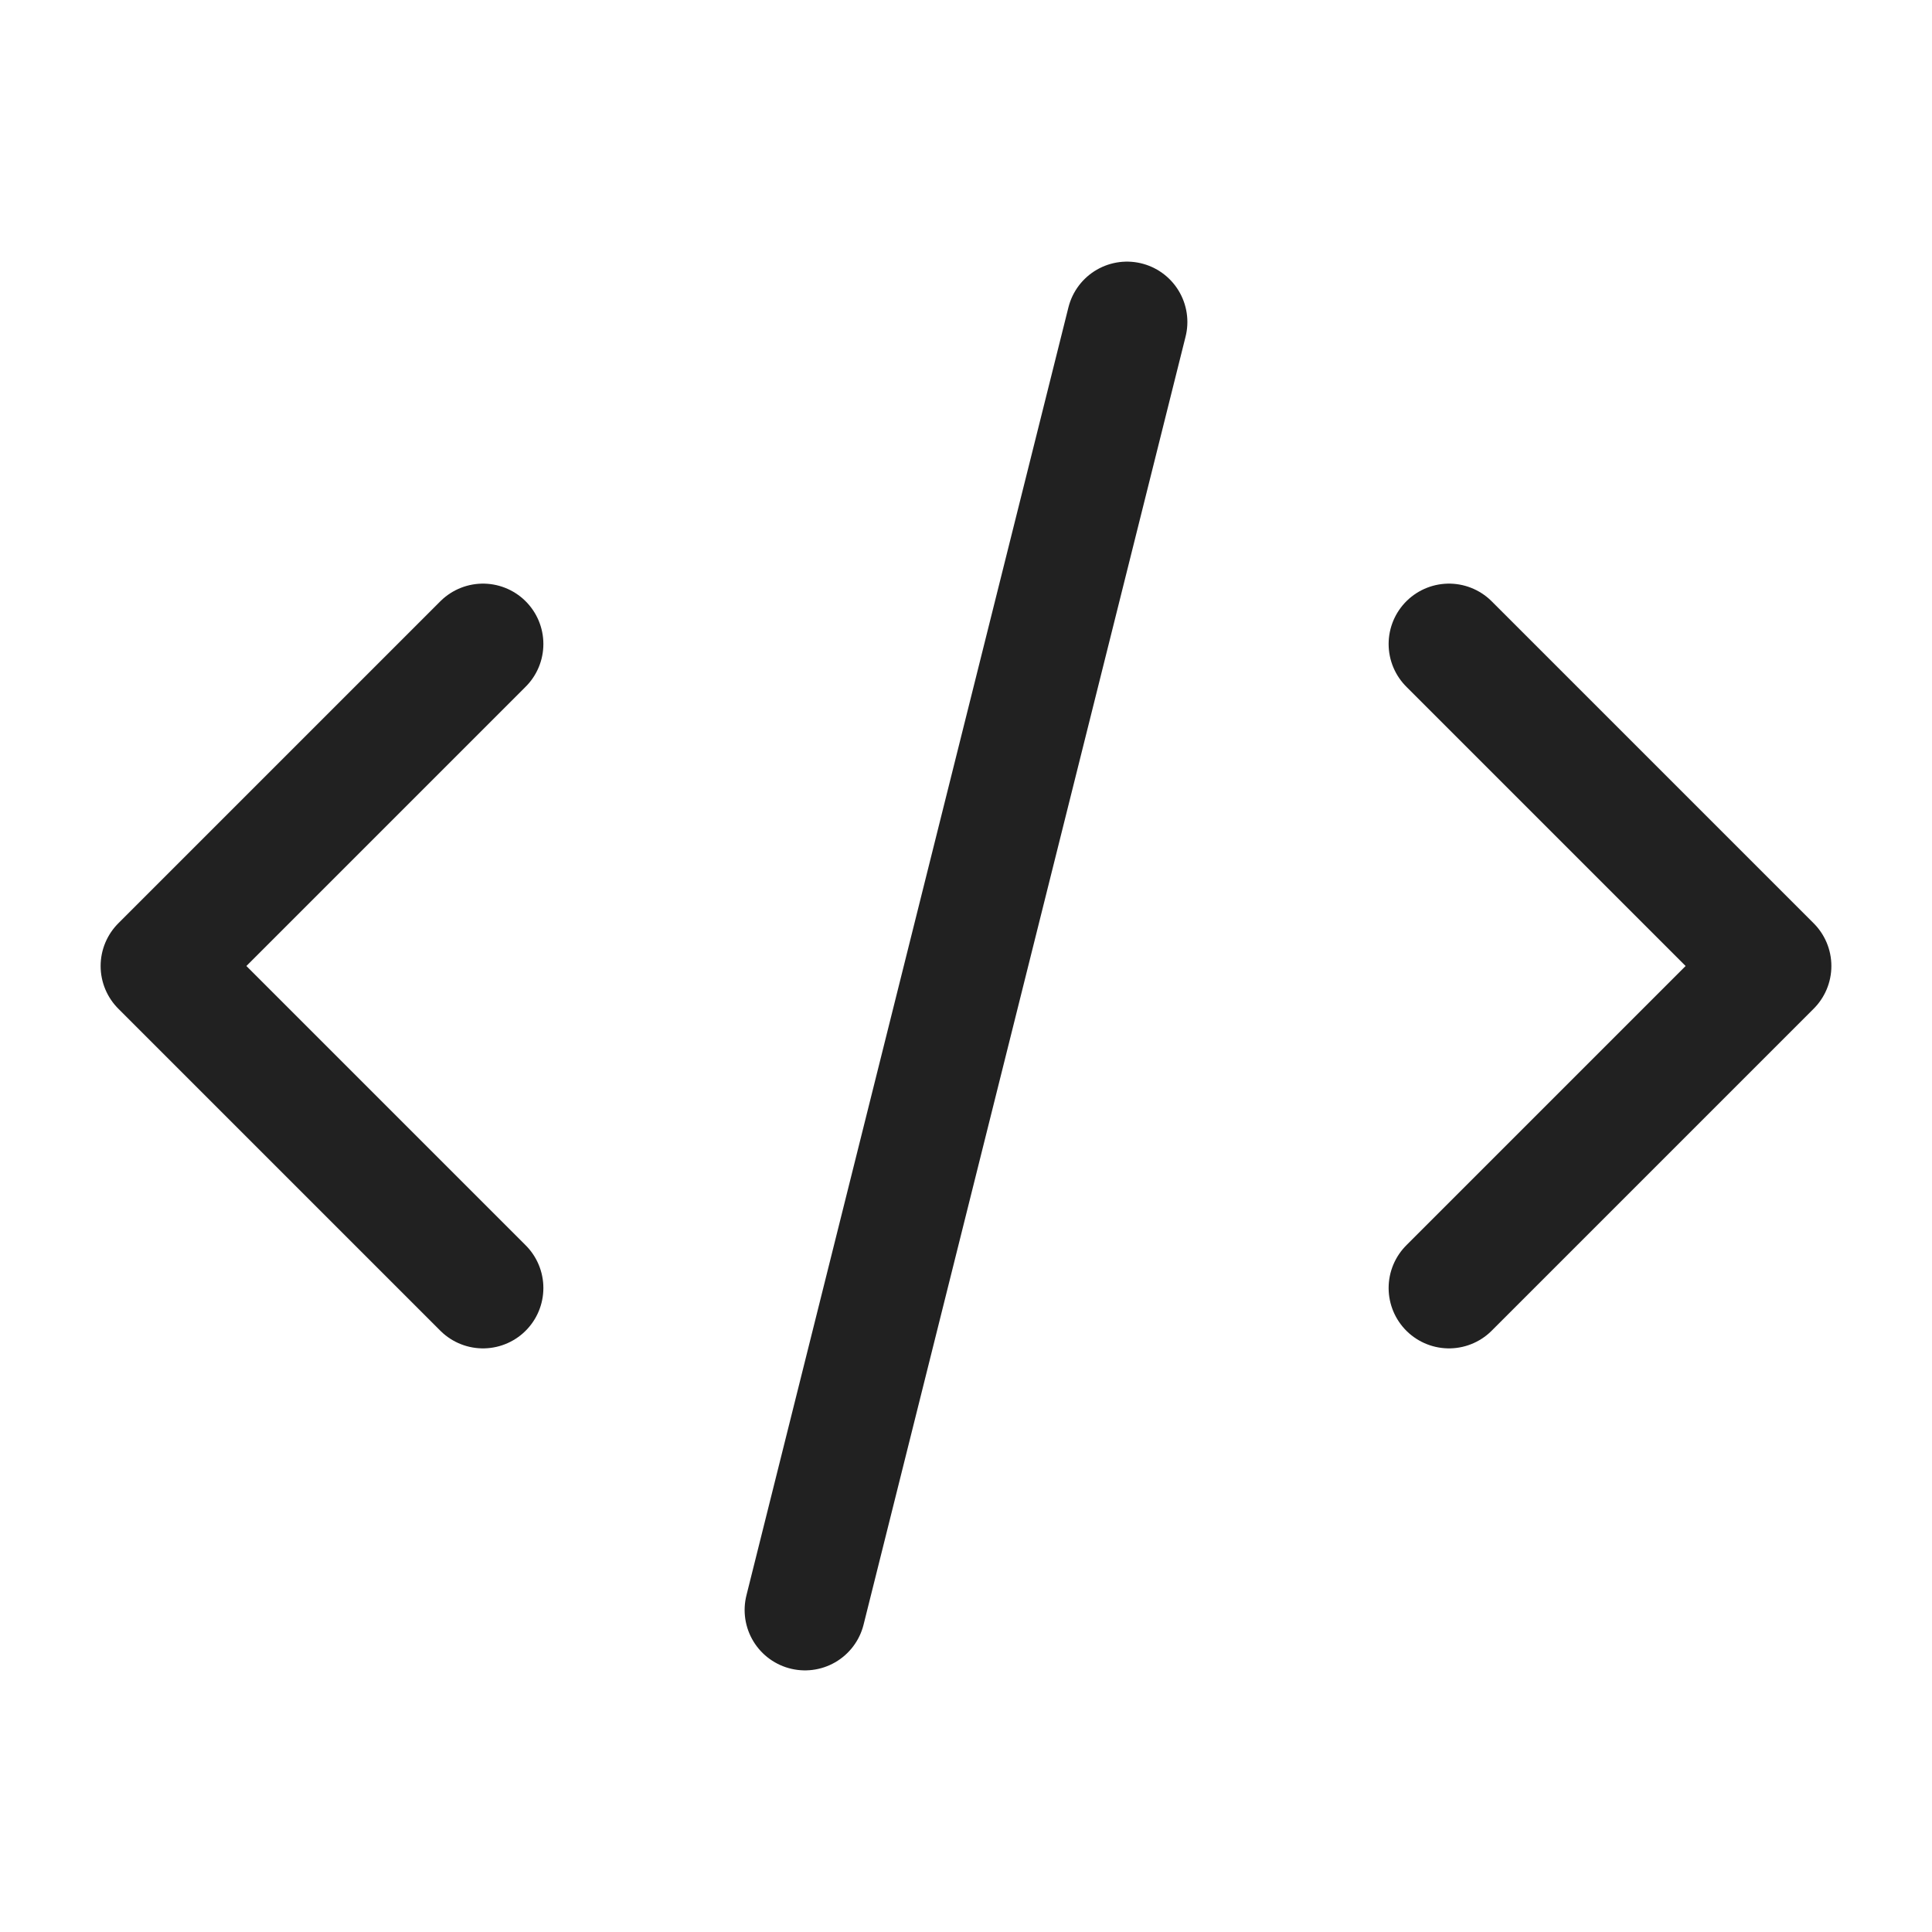
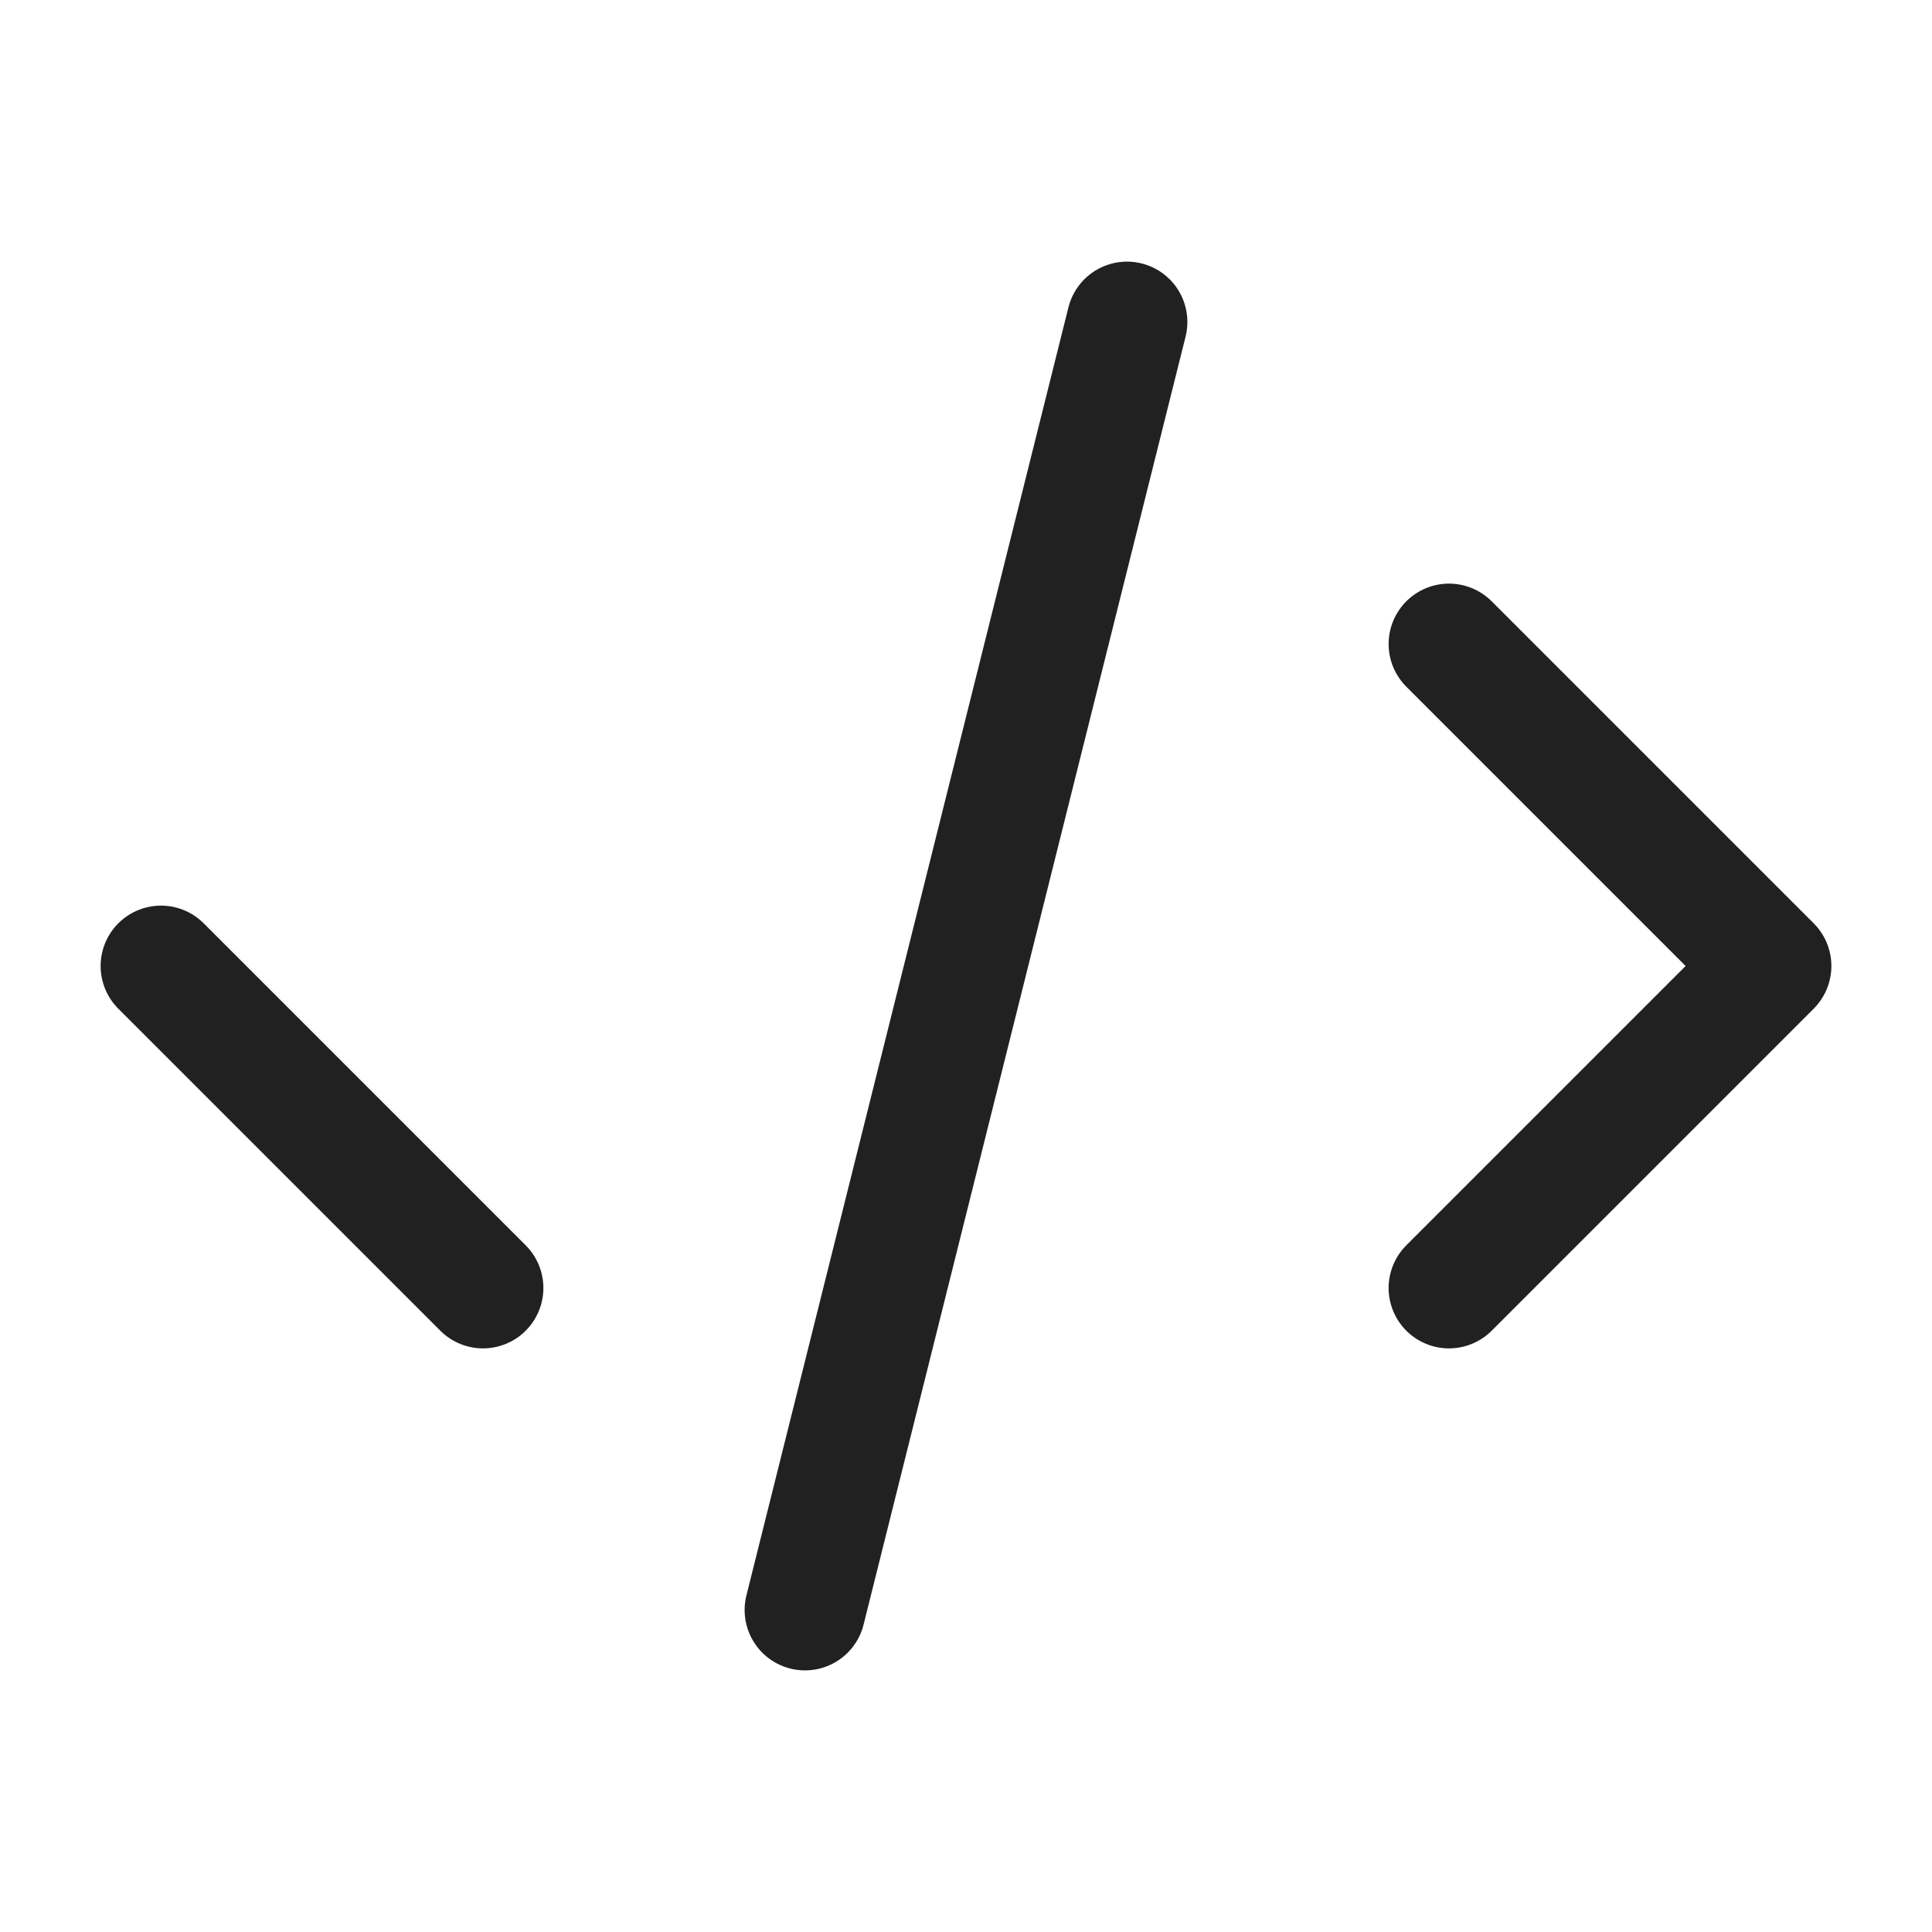
<svg xmlns="http://www.w3.org/2000/svg" width="48" height="48" viewBox="0 0 48 48" fill="none">
-   <path d="M20 40L28 8M36 16L44 24L36 32M12 32L4 24L12 16" stroke="#212121" stroke-width="3" stroke-linecap="round" stroke-linejoin="round" />
+   <path d="M20 40L28 8M36 16L44 24L36 32M12 32L4 24" stroke="#212121" stroke-width="3" stroke-linecap="round" stroke-linejoin="round" />
</svg>